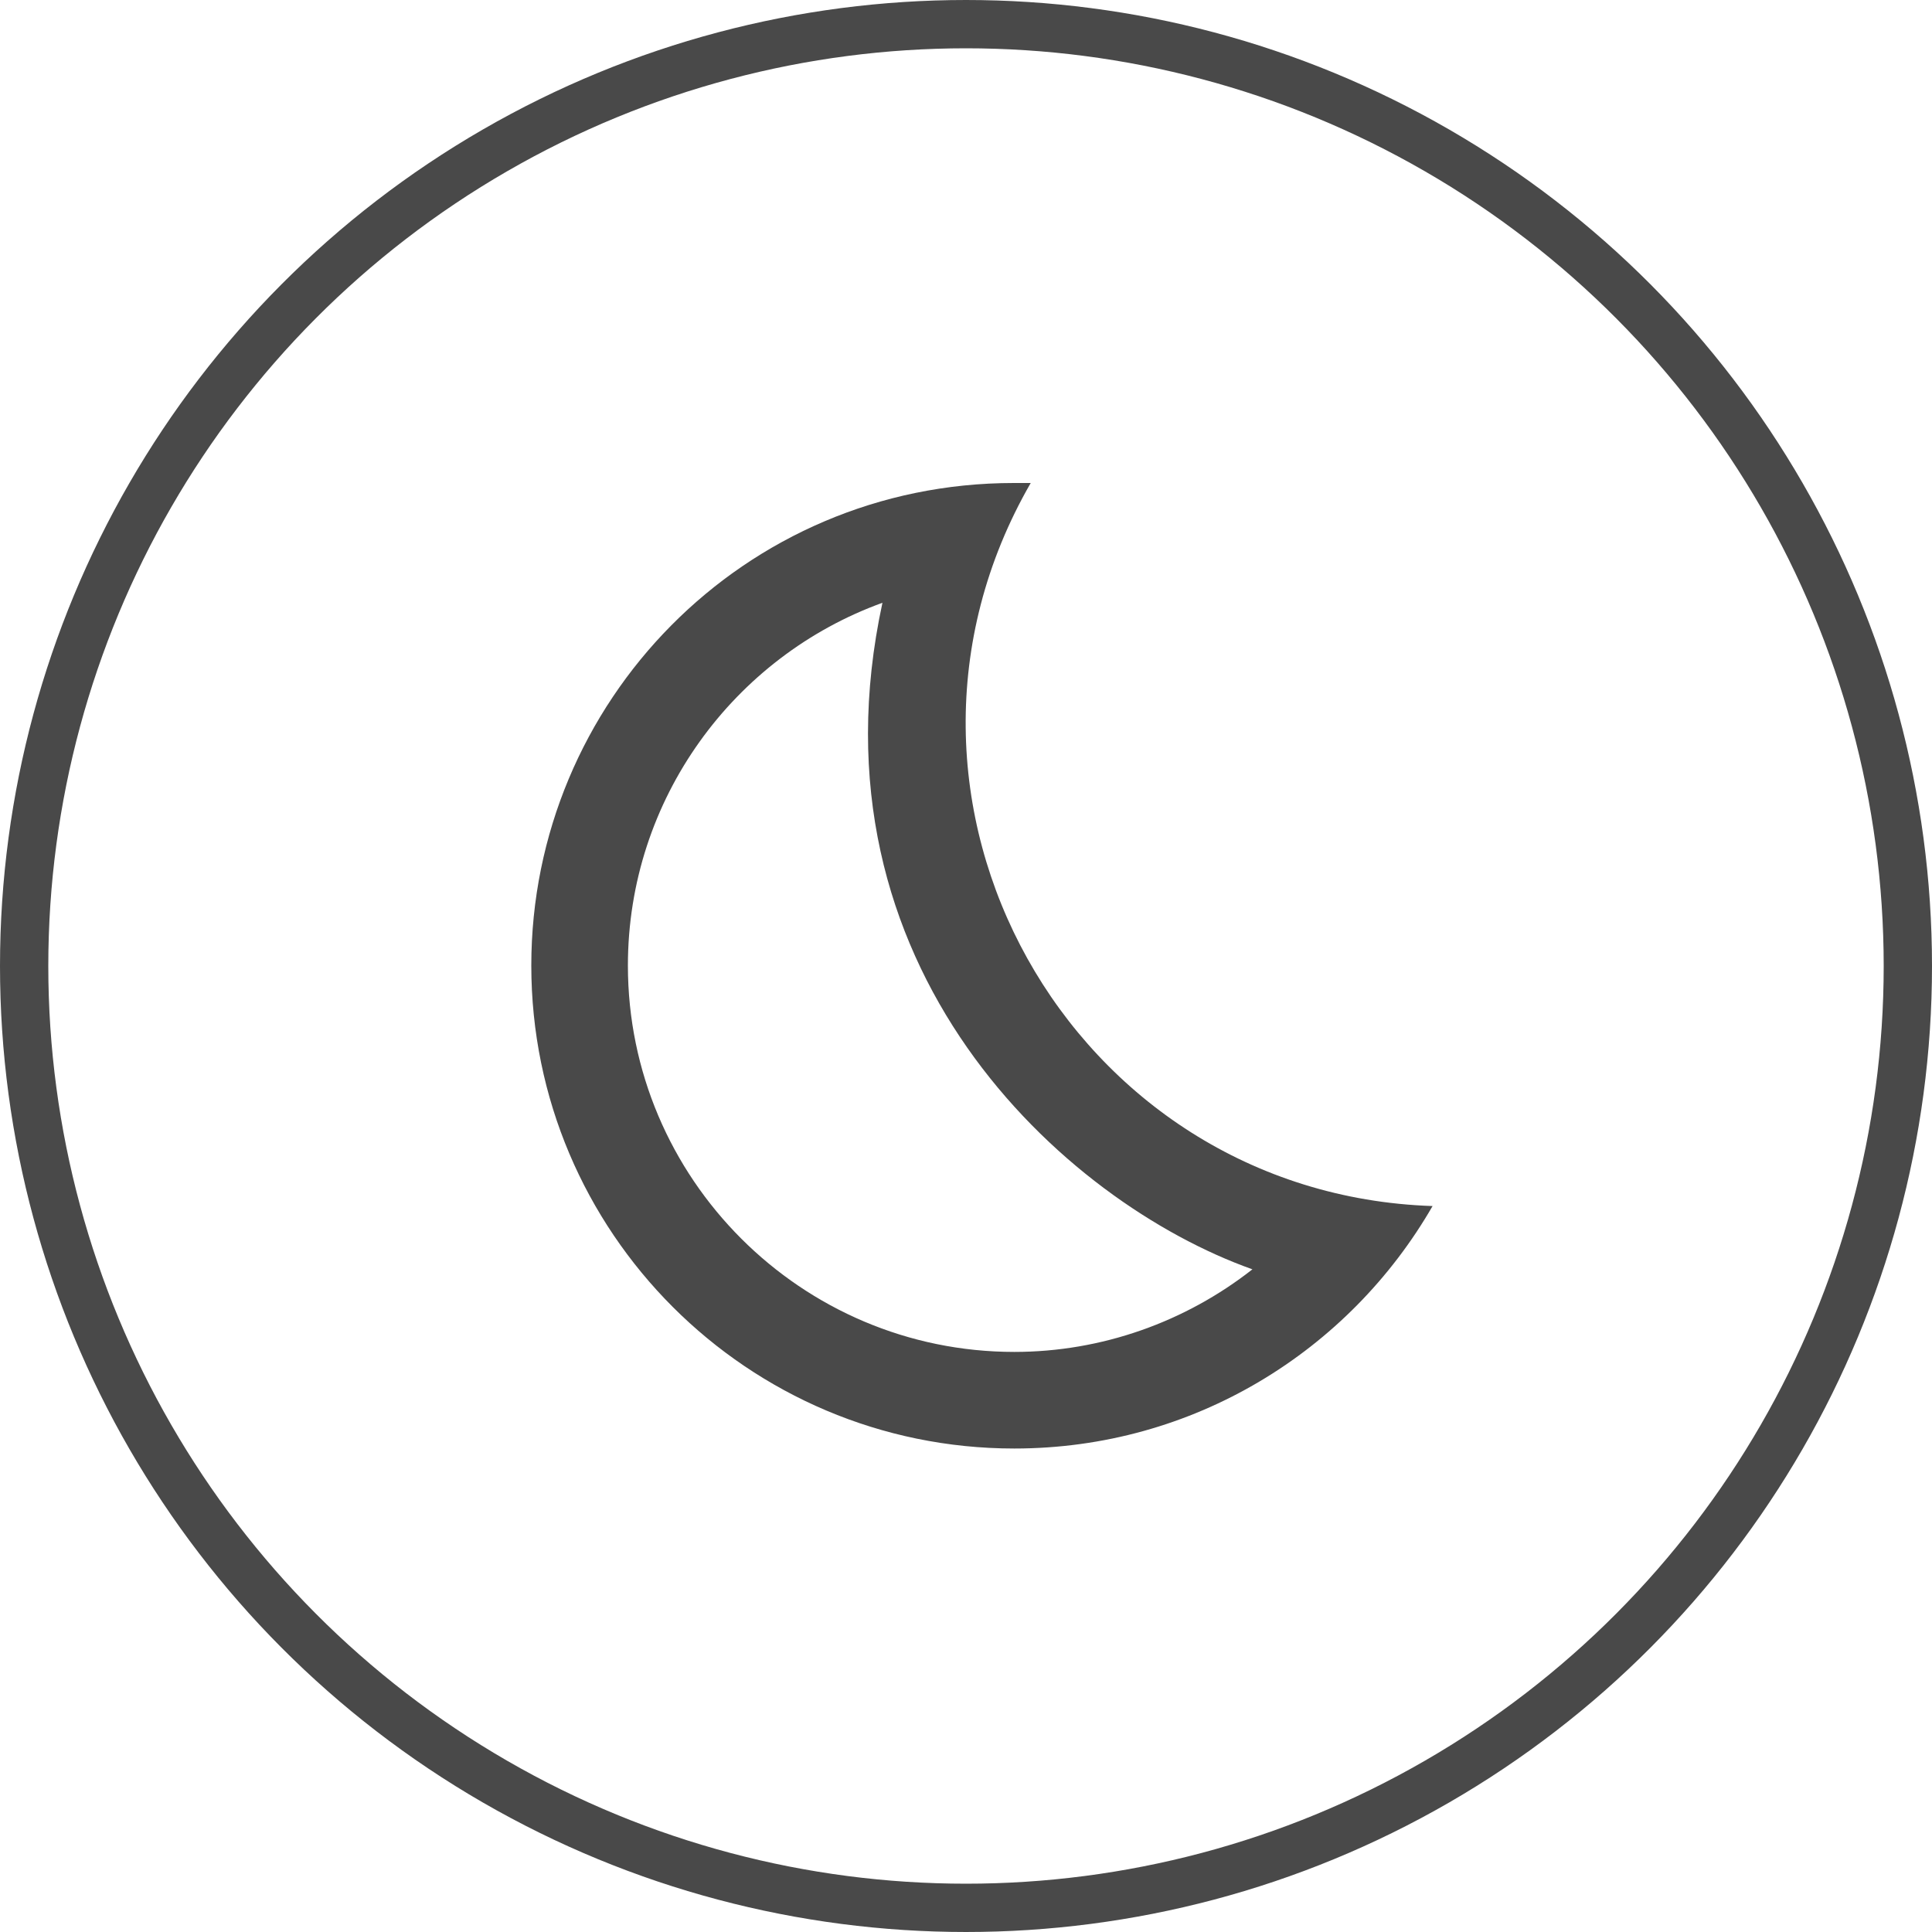
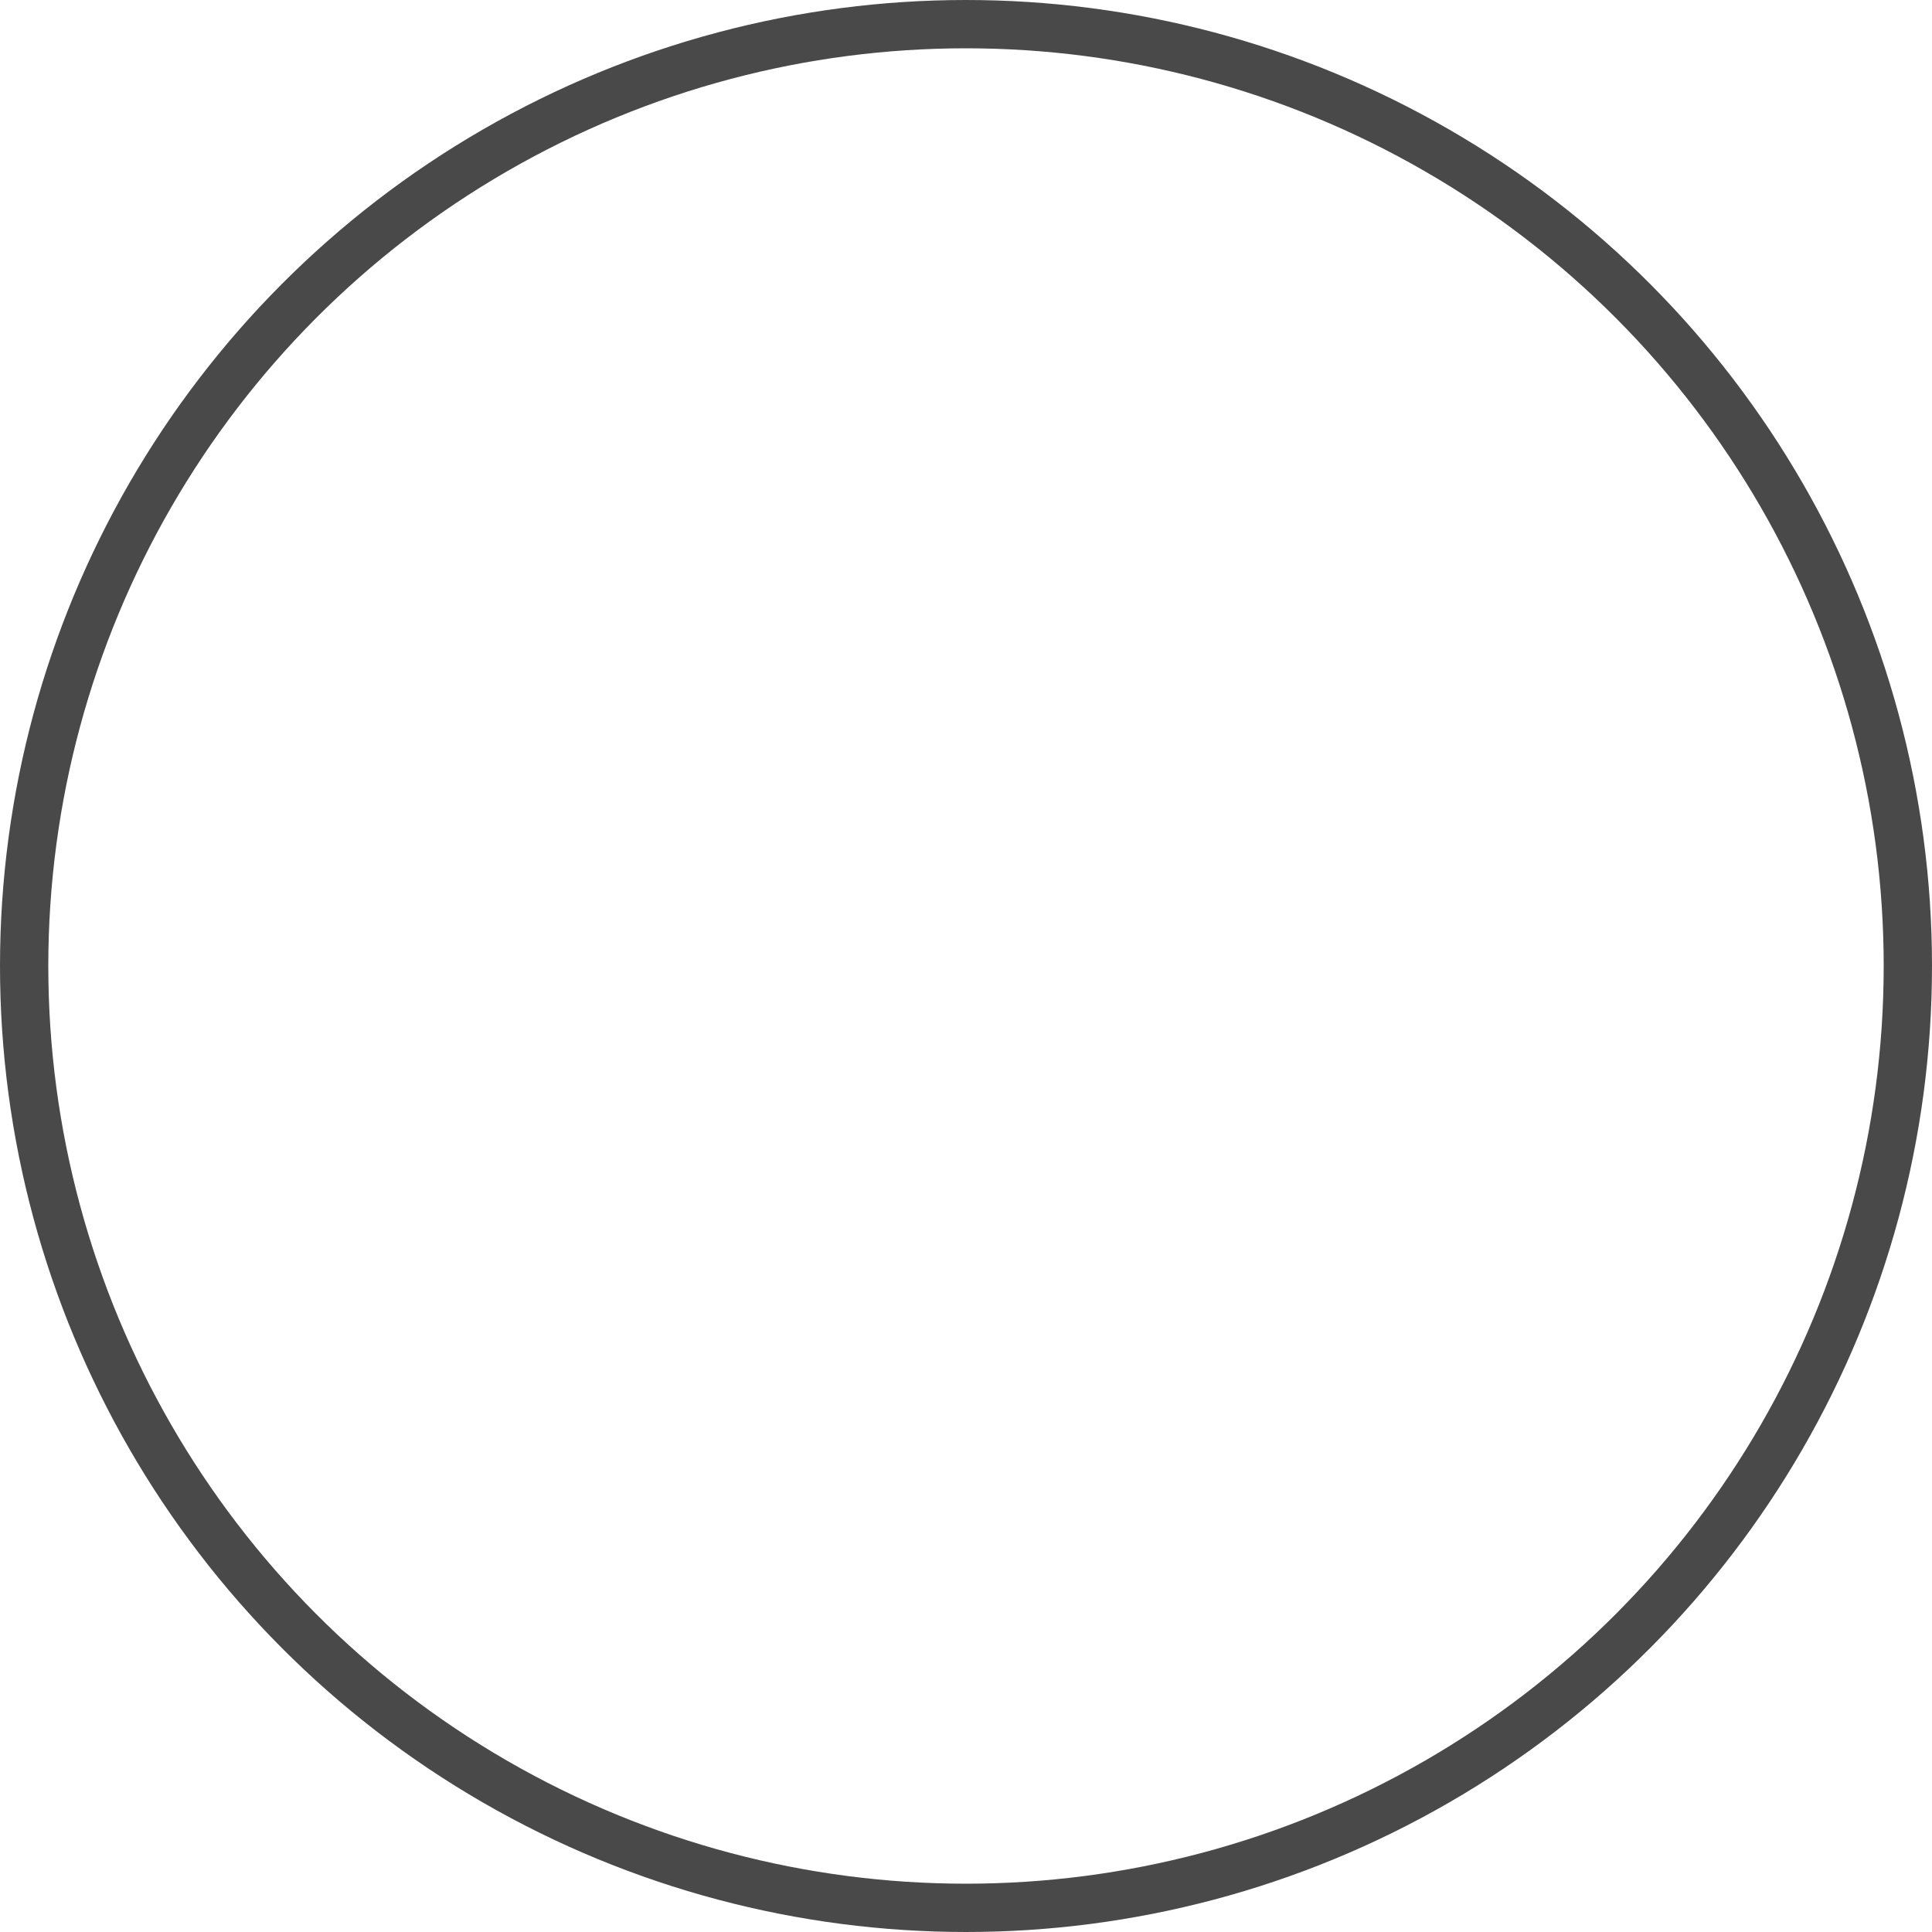
<svg xmlns="http://www.w3.org/2000/svg" width="40" height="40" viewBox="0 0 40 40" fill="none">
  <g id="Group 57">
    <circle id="Ellipse 22" cx="20" cy="20" r="19.5" stroke="#494949" />
    <g id="Group">
-       <path id="Vector" d="M18.27 12.48C16.64 20.02 22.02 24.89 25.93 26.28C24.54 27.37 22.81 27.99 21 27.99C16.59 27.99 13 24.4 13 19.99C13 16.54 15.2 13.59 18.27 12.48ZM20.99 10C15.4 10 11 14.53 11 19.99C11 25.51 15.48 29.99 21 29.99C24.71 29.99 27.93 27.97 29.66 24.97C22.15 24.72 17.57 16.54 21.34 10C21.22 10 21.11 10 20.99 10Z" fill="#494949" />
-     </g>
+       </g>
  </g>
</svg>